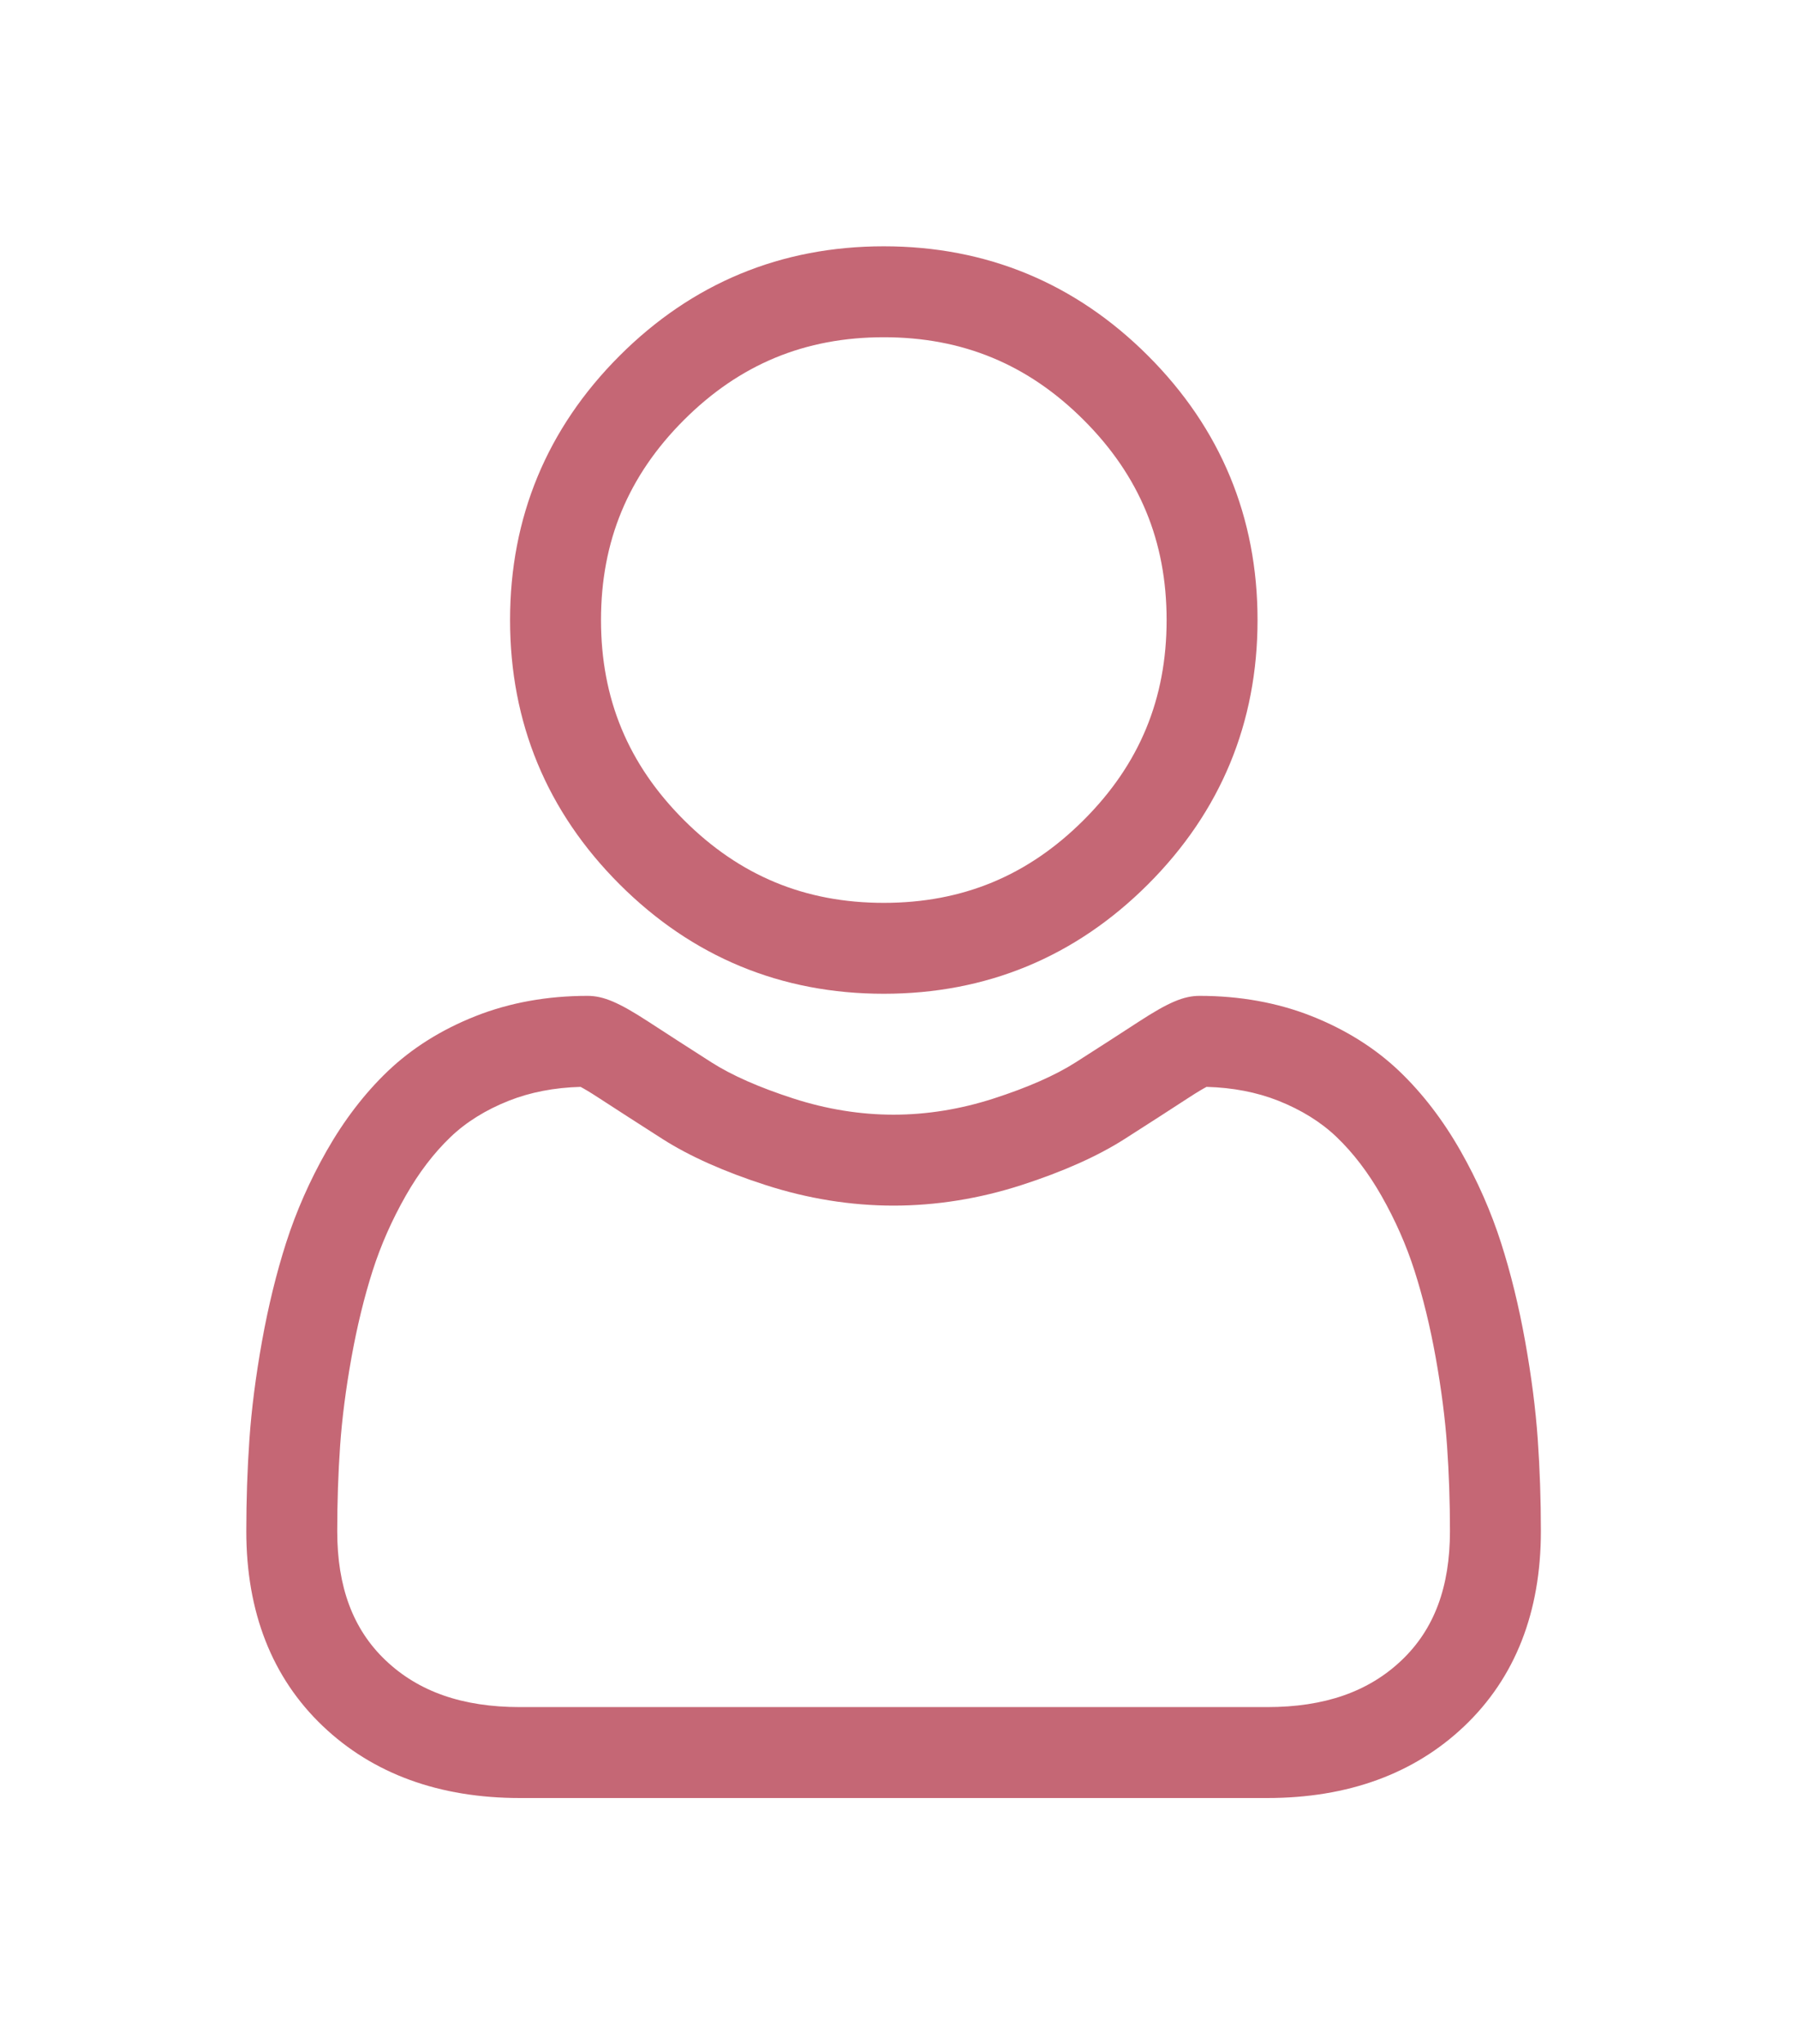
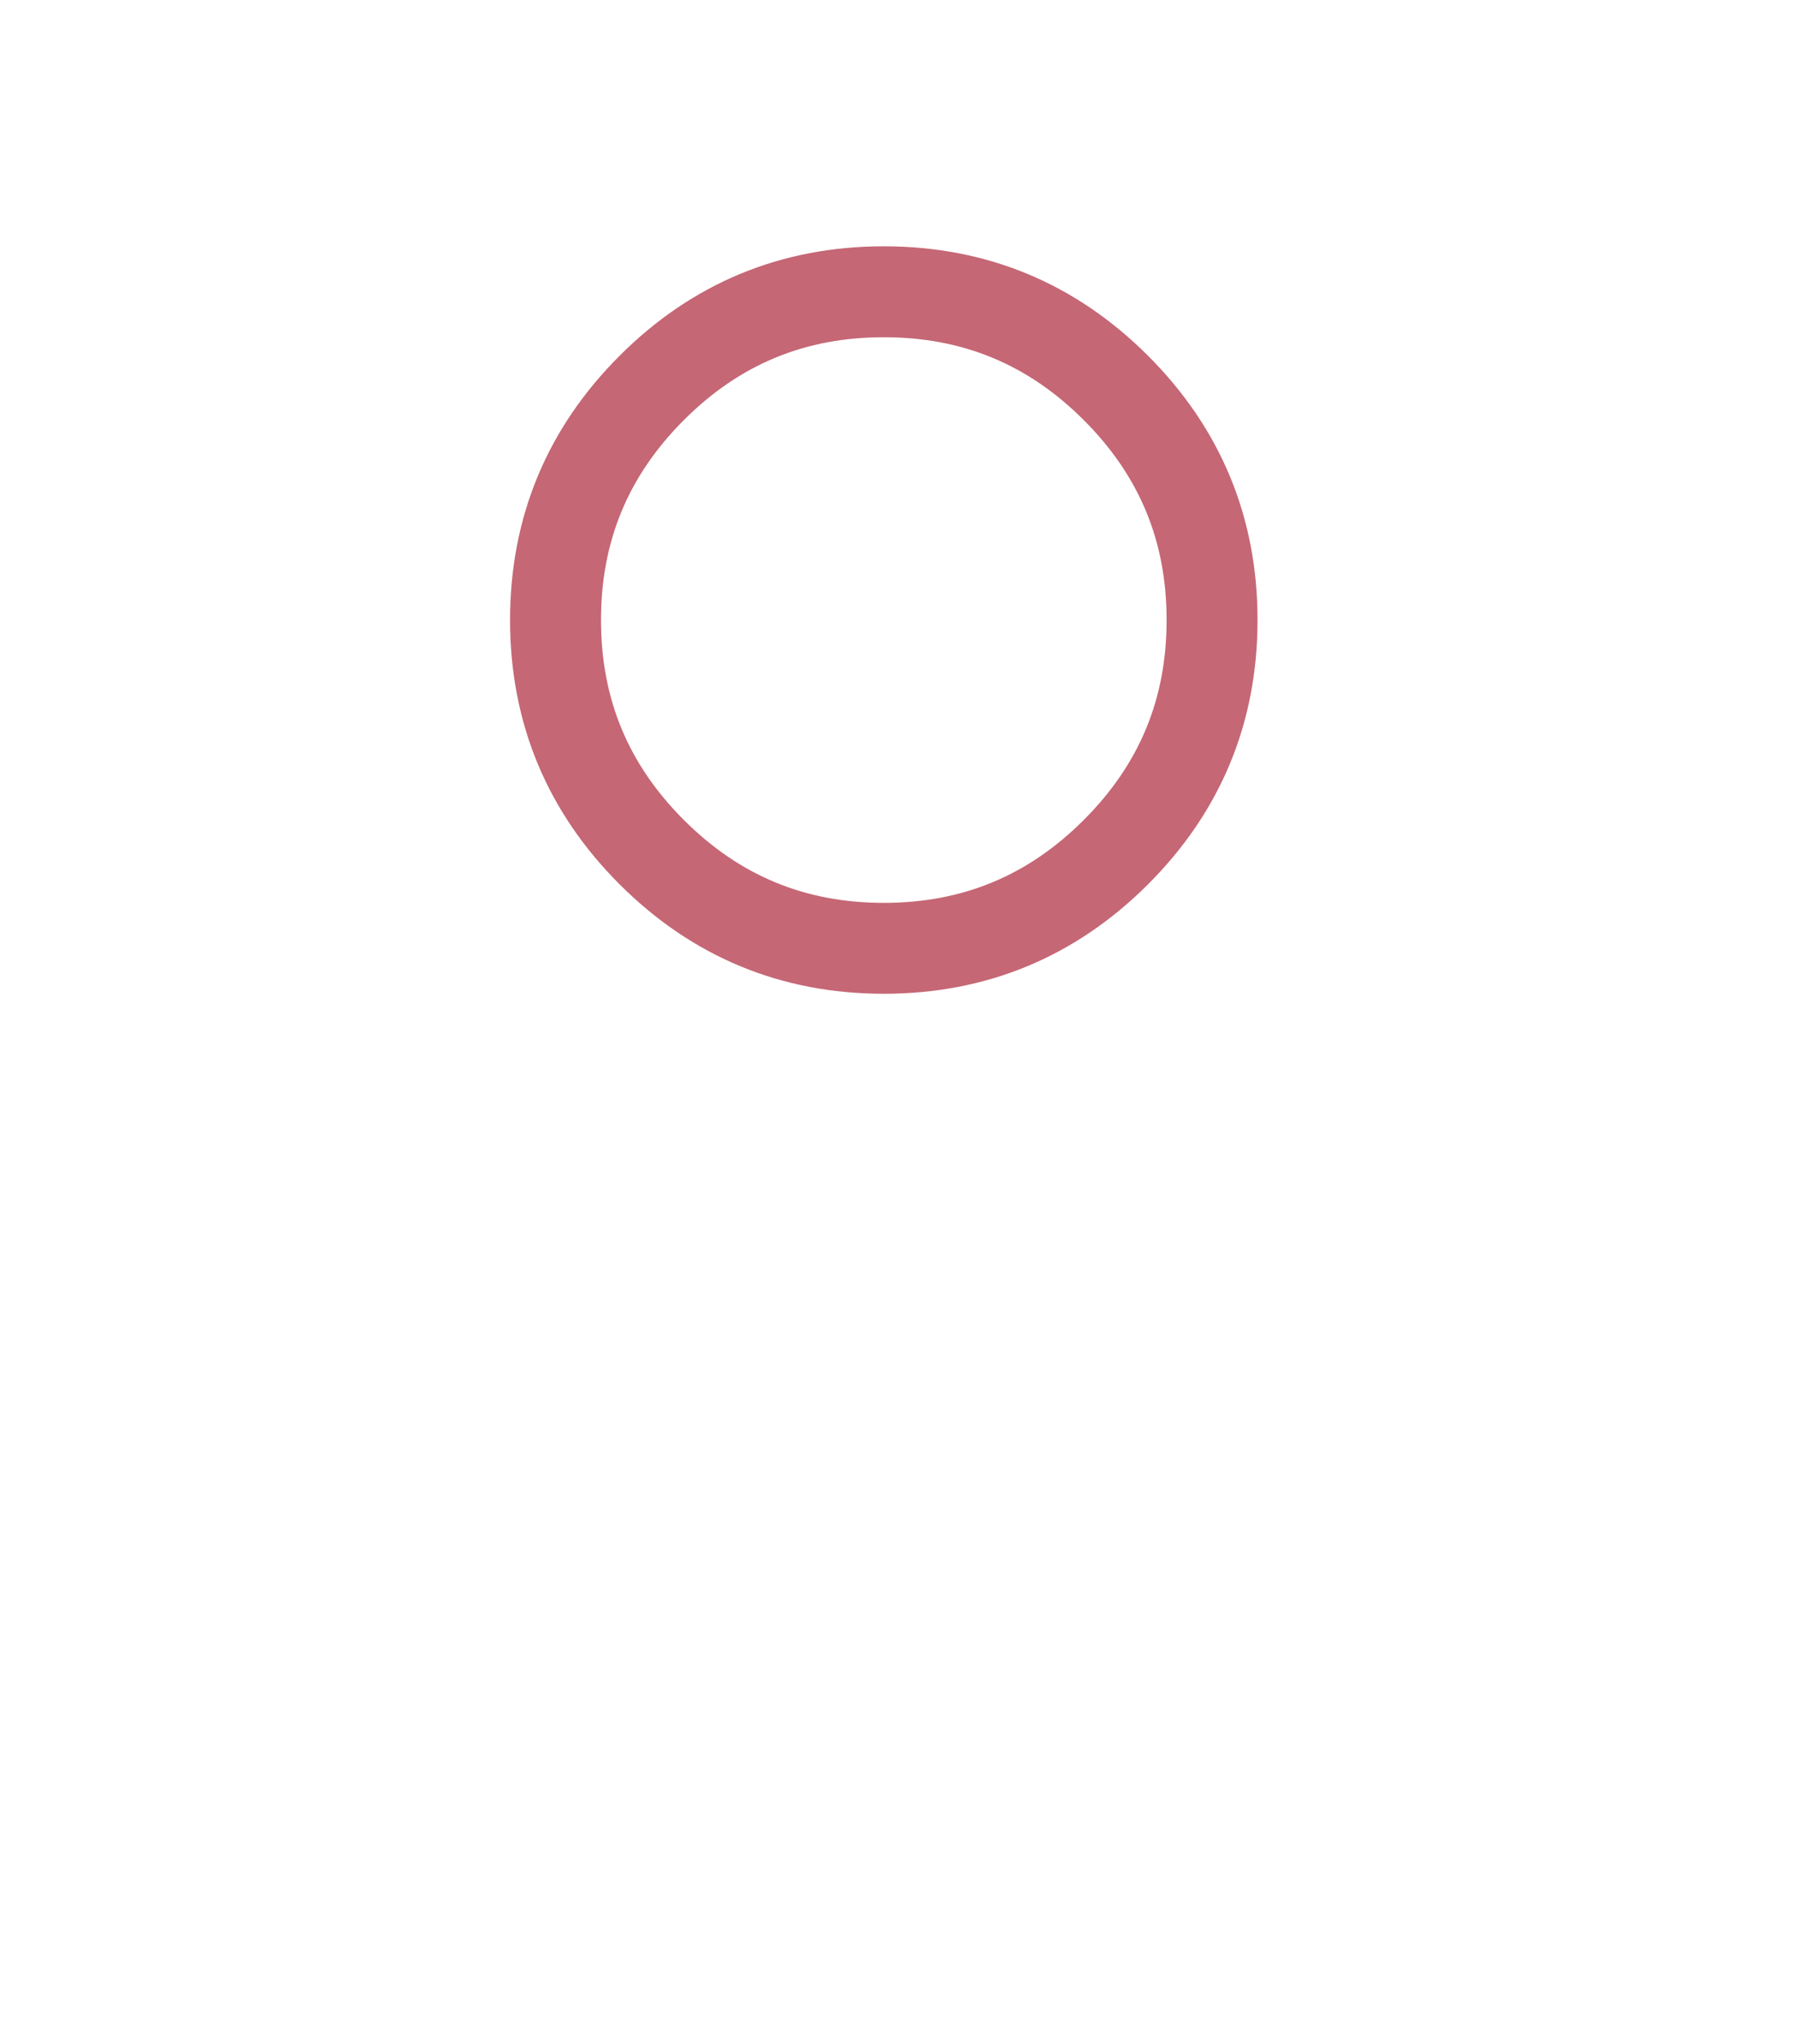
<svg xmlns="http://www.w3.org/2000/svg" width="73" height="83" viewBox="0 0 73 83" fill="none">
  <g opacity="0.7" filter="url(#filter0_d)">
    <path d="M35.883 40.347C40.052 40.347 43.662 38.852 46.612 35.902C49.562 32.952 51.057 29.343 51.057 25.173C51.057 21.005 49.562 17.395 46.612 14.445C43.662 11.495 40.052 10 35.883 10C31.713 10 28.104 11.495 25.154 14.445C22.205 17.395 20.709 21.005 20.709 25.173C20.709 29.343 22.205 32.953 25.154 35.902C28.105 38.852 31.715 40.347 35.883 40.347V40.347ZM27.765 17.055C30.029 14.792 32.684 13.692 35.883 13.692C39.082 13.692 41.737 14.792 44.001 17.055C46.265 19.319 47.365 21.975 47.365 25.173C47.365 28.372 46.265 31.028 44.001 33.291C41.737 35.555 39.082 36.656 35.883 36.656C32.685 36.656 30.03 35.555 27.765 33.291C25.502 31.028 24.401 28.372 24.401 25.173C24.401 21.975 25.502 19.319 27.765 17.055Z" fill="#AD263B" />
  </g>
  <g opacity="0.7" filter="url(#filter1_d)">
-     <path d="M62.434 58.444C62.349 57.217 62.177 55.877 61.923 54.463C61.668 53.039 61.339 51.692 60.944 50.461C60.537 49.189 59.984 47.932 59.299 46.728C58.589 45.478 57.754 44.39 56.818 43.495C55.839 42.558 54.64 41.805 53.254 41.255C51.873 40.709 50.342 40.432 48.704 40.432C48.061 40.432 47.439 40.696 46.238 41.478C45.499 41.96 44.634 42.518 43.669 43.134C42.843 43.66 41.725 44.153 40.345 44.599C38.997 45.035 37.629 45.256 36.279 45.256C34.929 45.256 33.561 45.035 32.213 44.599C30.833 44.153 29.715 43.661 28.891 43.135C27.935 42.524 27.07 41.966 26.32 41.477C25.119 40.696 24.497 40.432 23.854 40.432C22.216 40.432 20.686 40.709 19.305 41.256C17.92 41.804 16.721 42.558 15.74 43.495C14.804 44.391 13.97 45.479 13.26 46.728C12.576 47.932 12.023 49.188 11.615 50.461C11.221 51.692 10.892 53.039 10.636 54.463C10.383 55.876 10.211 57.215 10.126 58.446C10.042 59.649 10 60.901 10 62.166C10 65.454 11.045 68.117 13.107 70.08C15.143 72.018 17.837 73 21.113 73H51.448C54.724 73 57.417 72.018 59.454 70.08C61.516 68.118 62.561 65.455 62.561 62.165C62.561 60.896 62.518 59.644 62.434 58.444V58.444ZM56.908 67.405C55.563 68.686 53.777 69.308 51.448 69.308H21.113C18.783 69.308 16.997 68.686 15.652 67.406C14.333 66.15 13.692 64.435 13.692 62.166C13.692 60.985 13.731 59.82 13.809 58.701C13.885 57.603 14.04 56.397 14.27 55.116C14.498 53.85 14.787 52.662 15.131 51.587C15.461 50.556 15.912 49.535 16.47 48.552C17.003 47.614 17.616 46.81 18.293 46.163C18.926 45.556 19.724 45.06 20.664 44.688C21.534 44.344 22.511 44.156 23.572 44.127C23.701 44.196 23.931 44.327 24.304 44.571C25.063 45.065 25.938 45.629 26.905 46.247C27.995 46.942 29.4 47.57 31.078 48.111C32.793 48.666 34.543 48.948 36.279 48.948C38.016 48.948 39.766 48.666 41.48 48.112C43.16 47.569 44.564 46.942 45.655 46.246C46.645 45.614 47.495 45.066 48.254 44.571C48.627 44.328 48.857 44.196 48.987 44.127C50.048 44.156 51.025 44.344 51.895 44.688C52.835 45.06 53.633 45.557 54.266 46.163C54.943 46.81 55.556 47.614 56.089 48.552C56.648 49.535 57.099 50.557 57.428 51.587C57.773 52.663 58.063 53.85 58.29 55.115C58.52 56.399 58.675 57.605 58.751 58.701V58.702C58.83 59.817 58.869 60.982 58.869 62.166C58.869 64.436 58.228 66.15 56.908 67.405V67.405Z" fill="#AD263B" />
-   </g>
+     </g>
  <defs>
    <filter id="filter0_d" x="10.709" y="0" width="50.348" height="50.347" filterUnits="userSpaceOnUse" color-interpolation-filters="sRGB">
      <feFlood flood-opacity="0" result="BackgroundImageFix" />
      <feColorMatrix in="SourceAlpha" type="matrix" values="0 0 0 0 0 0 0 0 0 0 0 0 0 0 0 0 0 0 127 0" />
      <feOffset />
      <feGaussianBlur stdDeviation="5" />
      <feColorMatrix type="matrix" values="0 0 0 0 0.678 0 0 0 0 0.149 0 0 0 0 0.231 0 0 0 0.87 0" />
      <feBlend mode="normal" in2="BackgroundImageFix" result="effect1_dropShadow" />
      <feBlend mode="normal" in="SourceGraphic" in2="effect1_dropShadow" result="shape" />
    </filter>
    <filter id="filter1_d" x="0" y="30.432" width="72.561" height="52.569" filterUnits="userSpaceOnUse" color-interpolation-filters="sRGB">
      <feFlood flood-opacity="0" result="BackgroundImageFix" />
      <feColorMatrix in="SourceAlpha" type="matrix" values="0 0 0 0 0 0 0 0 0 0 0 0 0 0 0 0 0 0 127 0" />
      <feOffset />
      <feGaussianBlur stdDeviation="5" />
      <feColorMatrix type="matrix" values="0 0 0 0 0.678 0 0 0 0 0.149 0 0 0 0 0.231 0 0 0 0.87 0" />
      <feBlend mode="normal" in2="BackgroundImageFix" result="effect1_dropShadow" />
      <feBlend mode="normal" in="SourceGraphic" in2="effect1_dropShadow" result="shape" />
    </filter>
  </defs>
</svg>